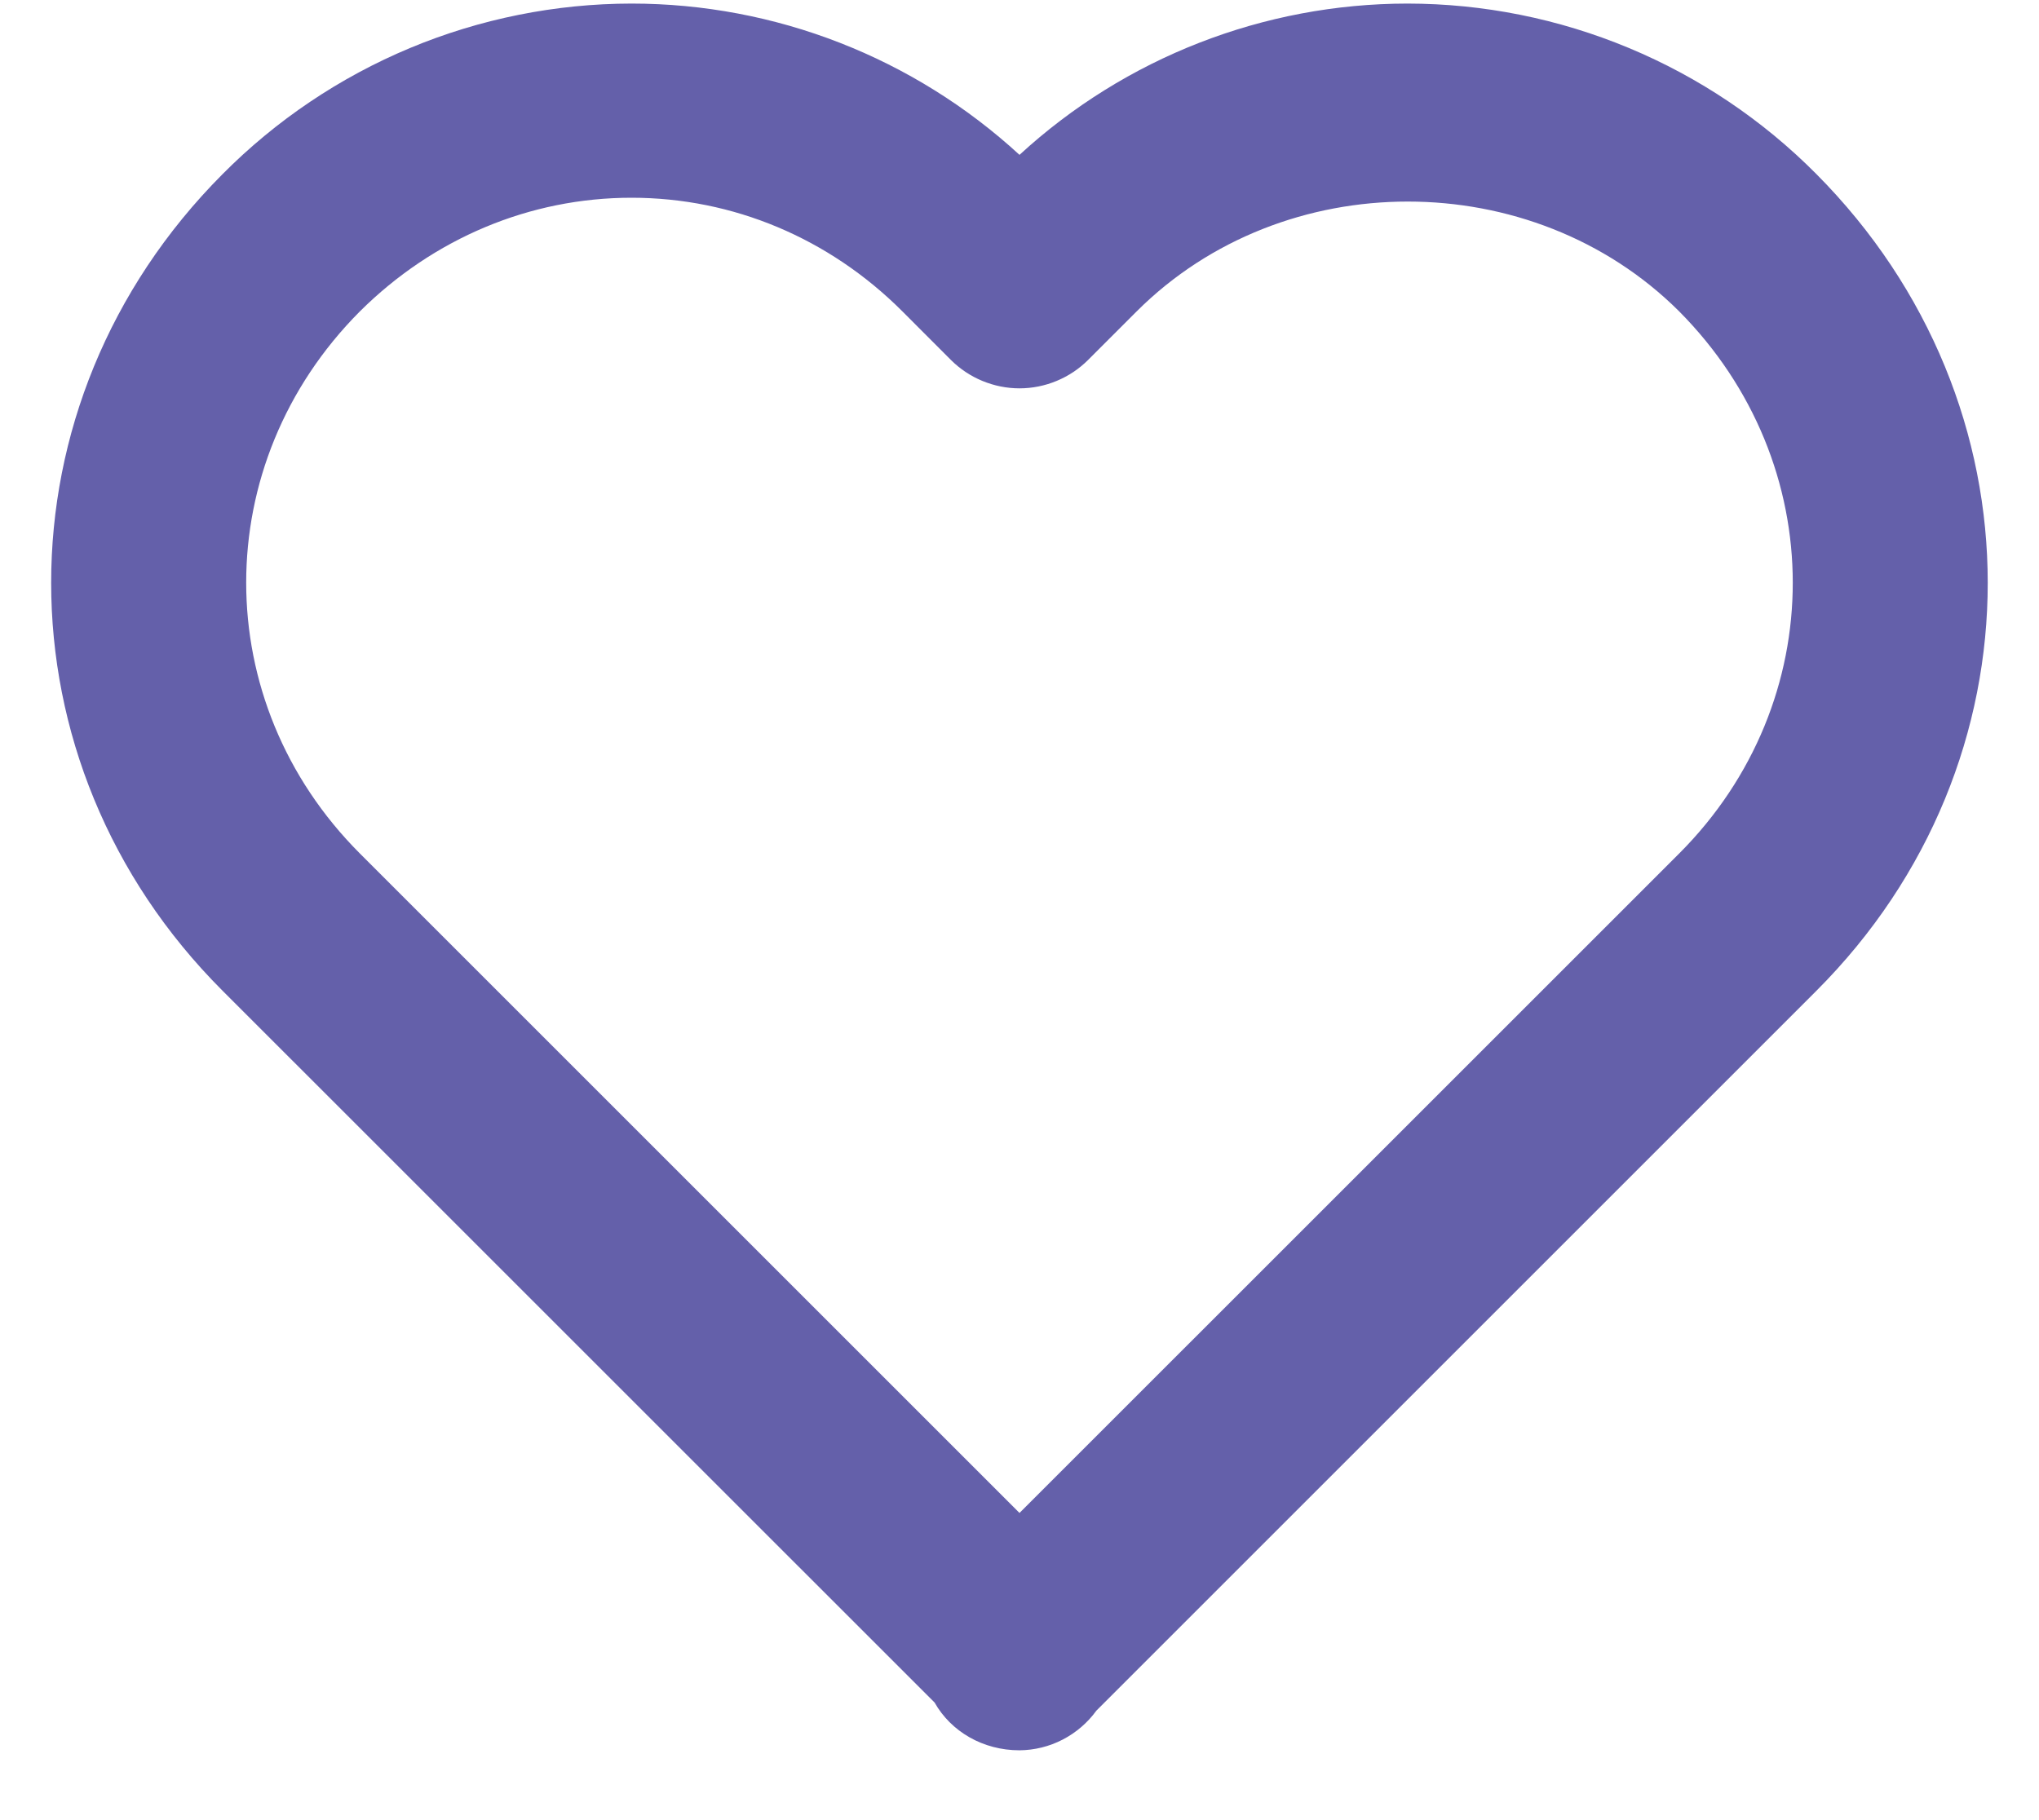
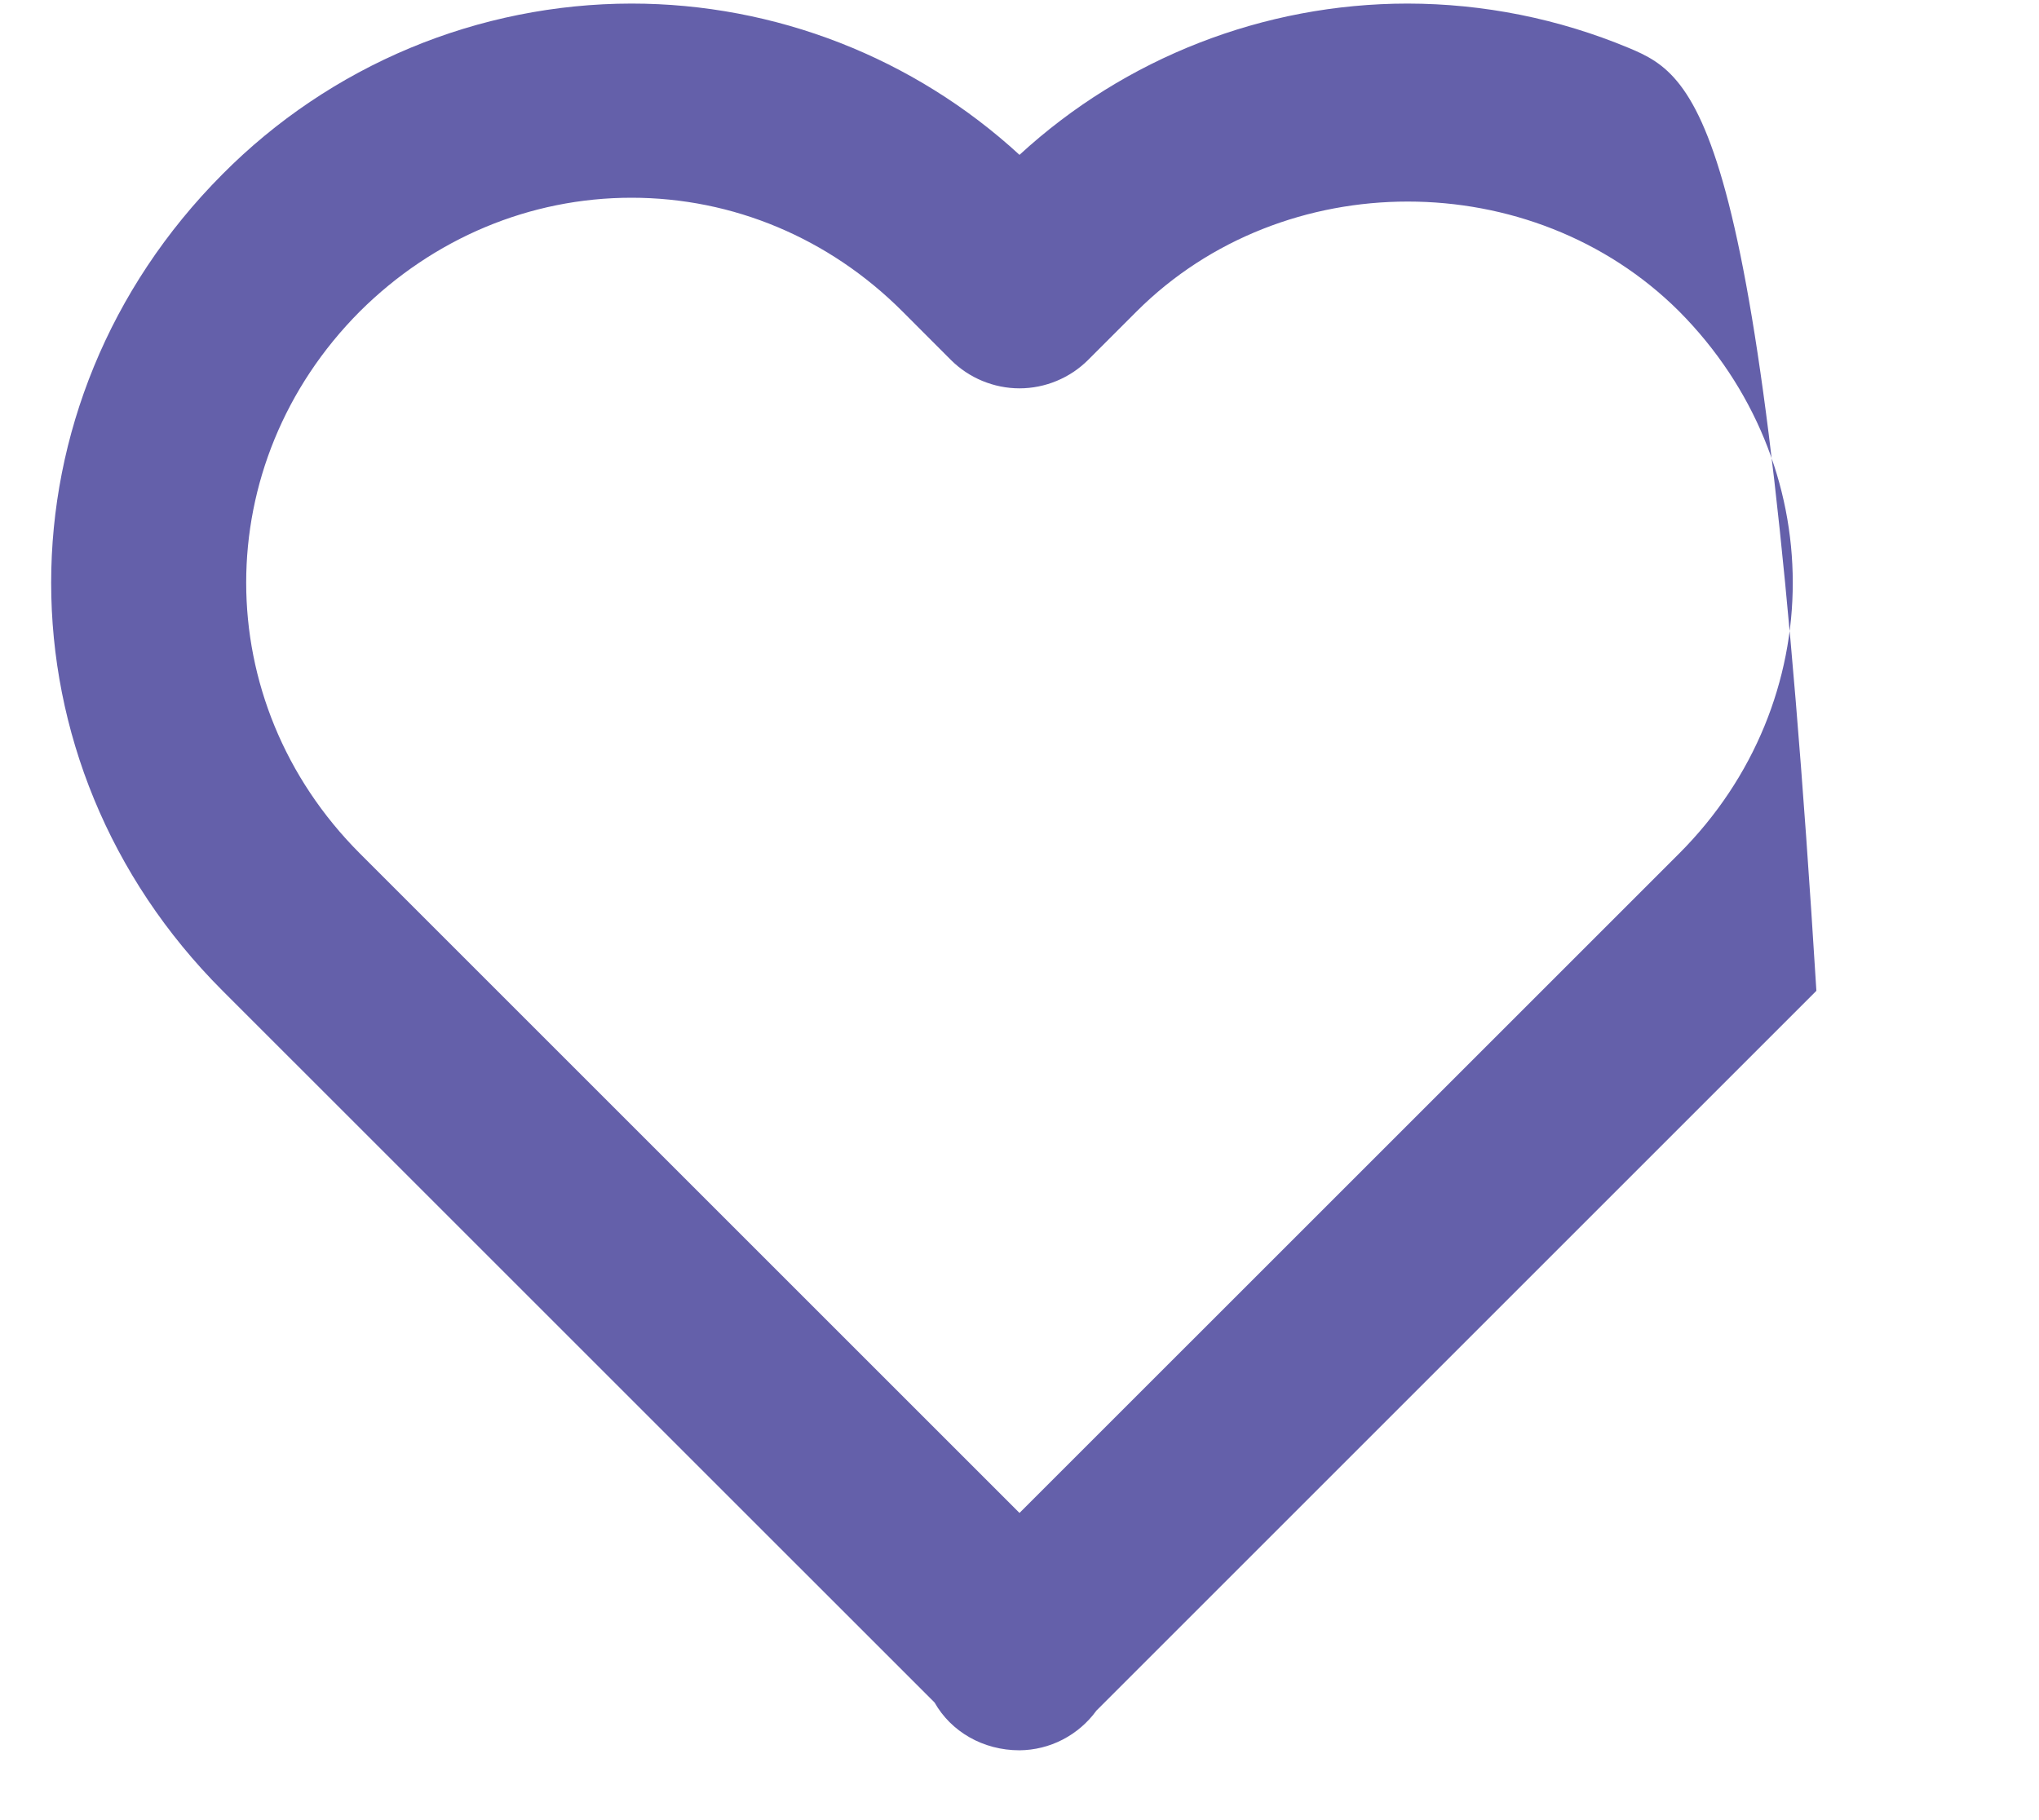
<svg xmlns="http://www.w3.org/2000/svg" width="28" height="25" viewBox="0 0 28 25" fill="none">
-   <path d="M14 2.127C12.547 0.791 10.646 0.049 8.672 0.049C7.628 0.05 6.593 0.258 5.629 0.66C4.665 1.063 3.79 1.652 3.055 2.393C-0.083 5.544 -0.081 10.472 3.057 13.609L12.834 23.385C13.06 23.784 13.498 24.041 14 24.041C14.207 24.039 14.41 23.989 14.593 23.894C14.776 23.799 14.935 23.663 15.056 23.496L24.943 13.609C28.081 10.471 28.081 5.544 24.94 2.388C24.205 1.648 23.331 1.06 22.368 0.659C21.404 0.257 20.372 0.05 19.328 0.049C17.355 0.05 15.453 0.791 14 2.127ZM23.055 4.273C25.139 6.368 25.14 9.64 23.058 11.724L14 20.781L4.943 11.724C2.86 9.64 2.861 6.368 4.94 4.279C5.953 3.271 7.279 2.716 8.672 2.716C10.066 2.716 11.386 3.271 12.391 4.276L13.057 4.943C13.181 5.067 13.328 5.165 13.49 5.232C13.652 5.299 13.825 5.334 14 5.334C14.175 5.334 14.349 5.299 14.51 5.232C14.672 5.165 14.819 5.067 14.943 4.943L15.61 4.276C17.625 2.264 21.041 2.269 23.055 4.273Z" fill="#6460AA" />
+   <path d="M14 2.127C12.547 0.791 10.646 0.049 8.672 0.049C7.628 0.05 6.593 0.258 5.629 0.66C4.665 1.063 3.79 1.652 3.055 2.393C-0.083 5.544 -0.081 10.472 3.057 13.609L12.834 23.385C13.06 23.784 13.498 24.041 14 24.041C14.207 24.039 14.41 23.989 14.593 23.894C14.776 23.799 14.935 23.663 15.056 23.496L24.943 13.609C24.205 1.648 23.331 1.06 22.368 0.659C21.404 0.257 20.372 0.05 19.328 0.049C17.355 0.05 15.453 0.791 14 2.127ZM23.055 4.273C25.139 6.368 25.14 9.64 23.058 11.724L14 20.781L4.943 11.724C2.86 9.64 2.861 6.368 4.94 4.279C5.953 3.271 7.279 2.716 8.672 2.716C10.066 2.716 11.386 3.271 12.391 4.276L13.057 4.943C13.181 5.067 13.328 5.165 13.49 5.232C13.652 5.299 13.825 5.334 14 5.334C14.175 5.334 14.349 5.299 14.51 5.232C14.672 5.165 14.819 5.067 14.943 4.943L15.61 4.276C17.625 2.264 21.041 2.269 23.055 4.273Z" fill="#6460AA" />
</svg>